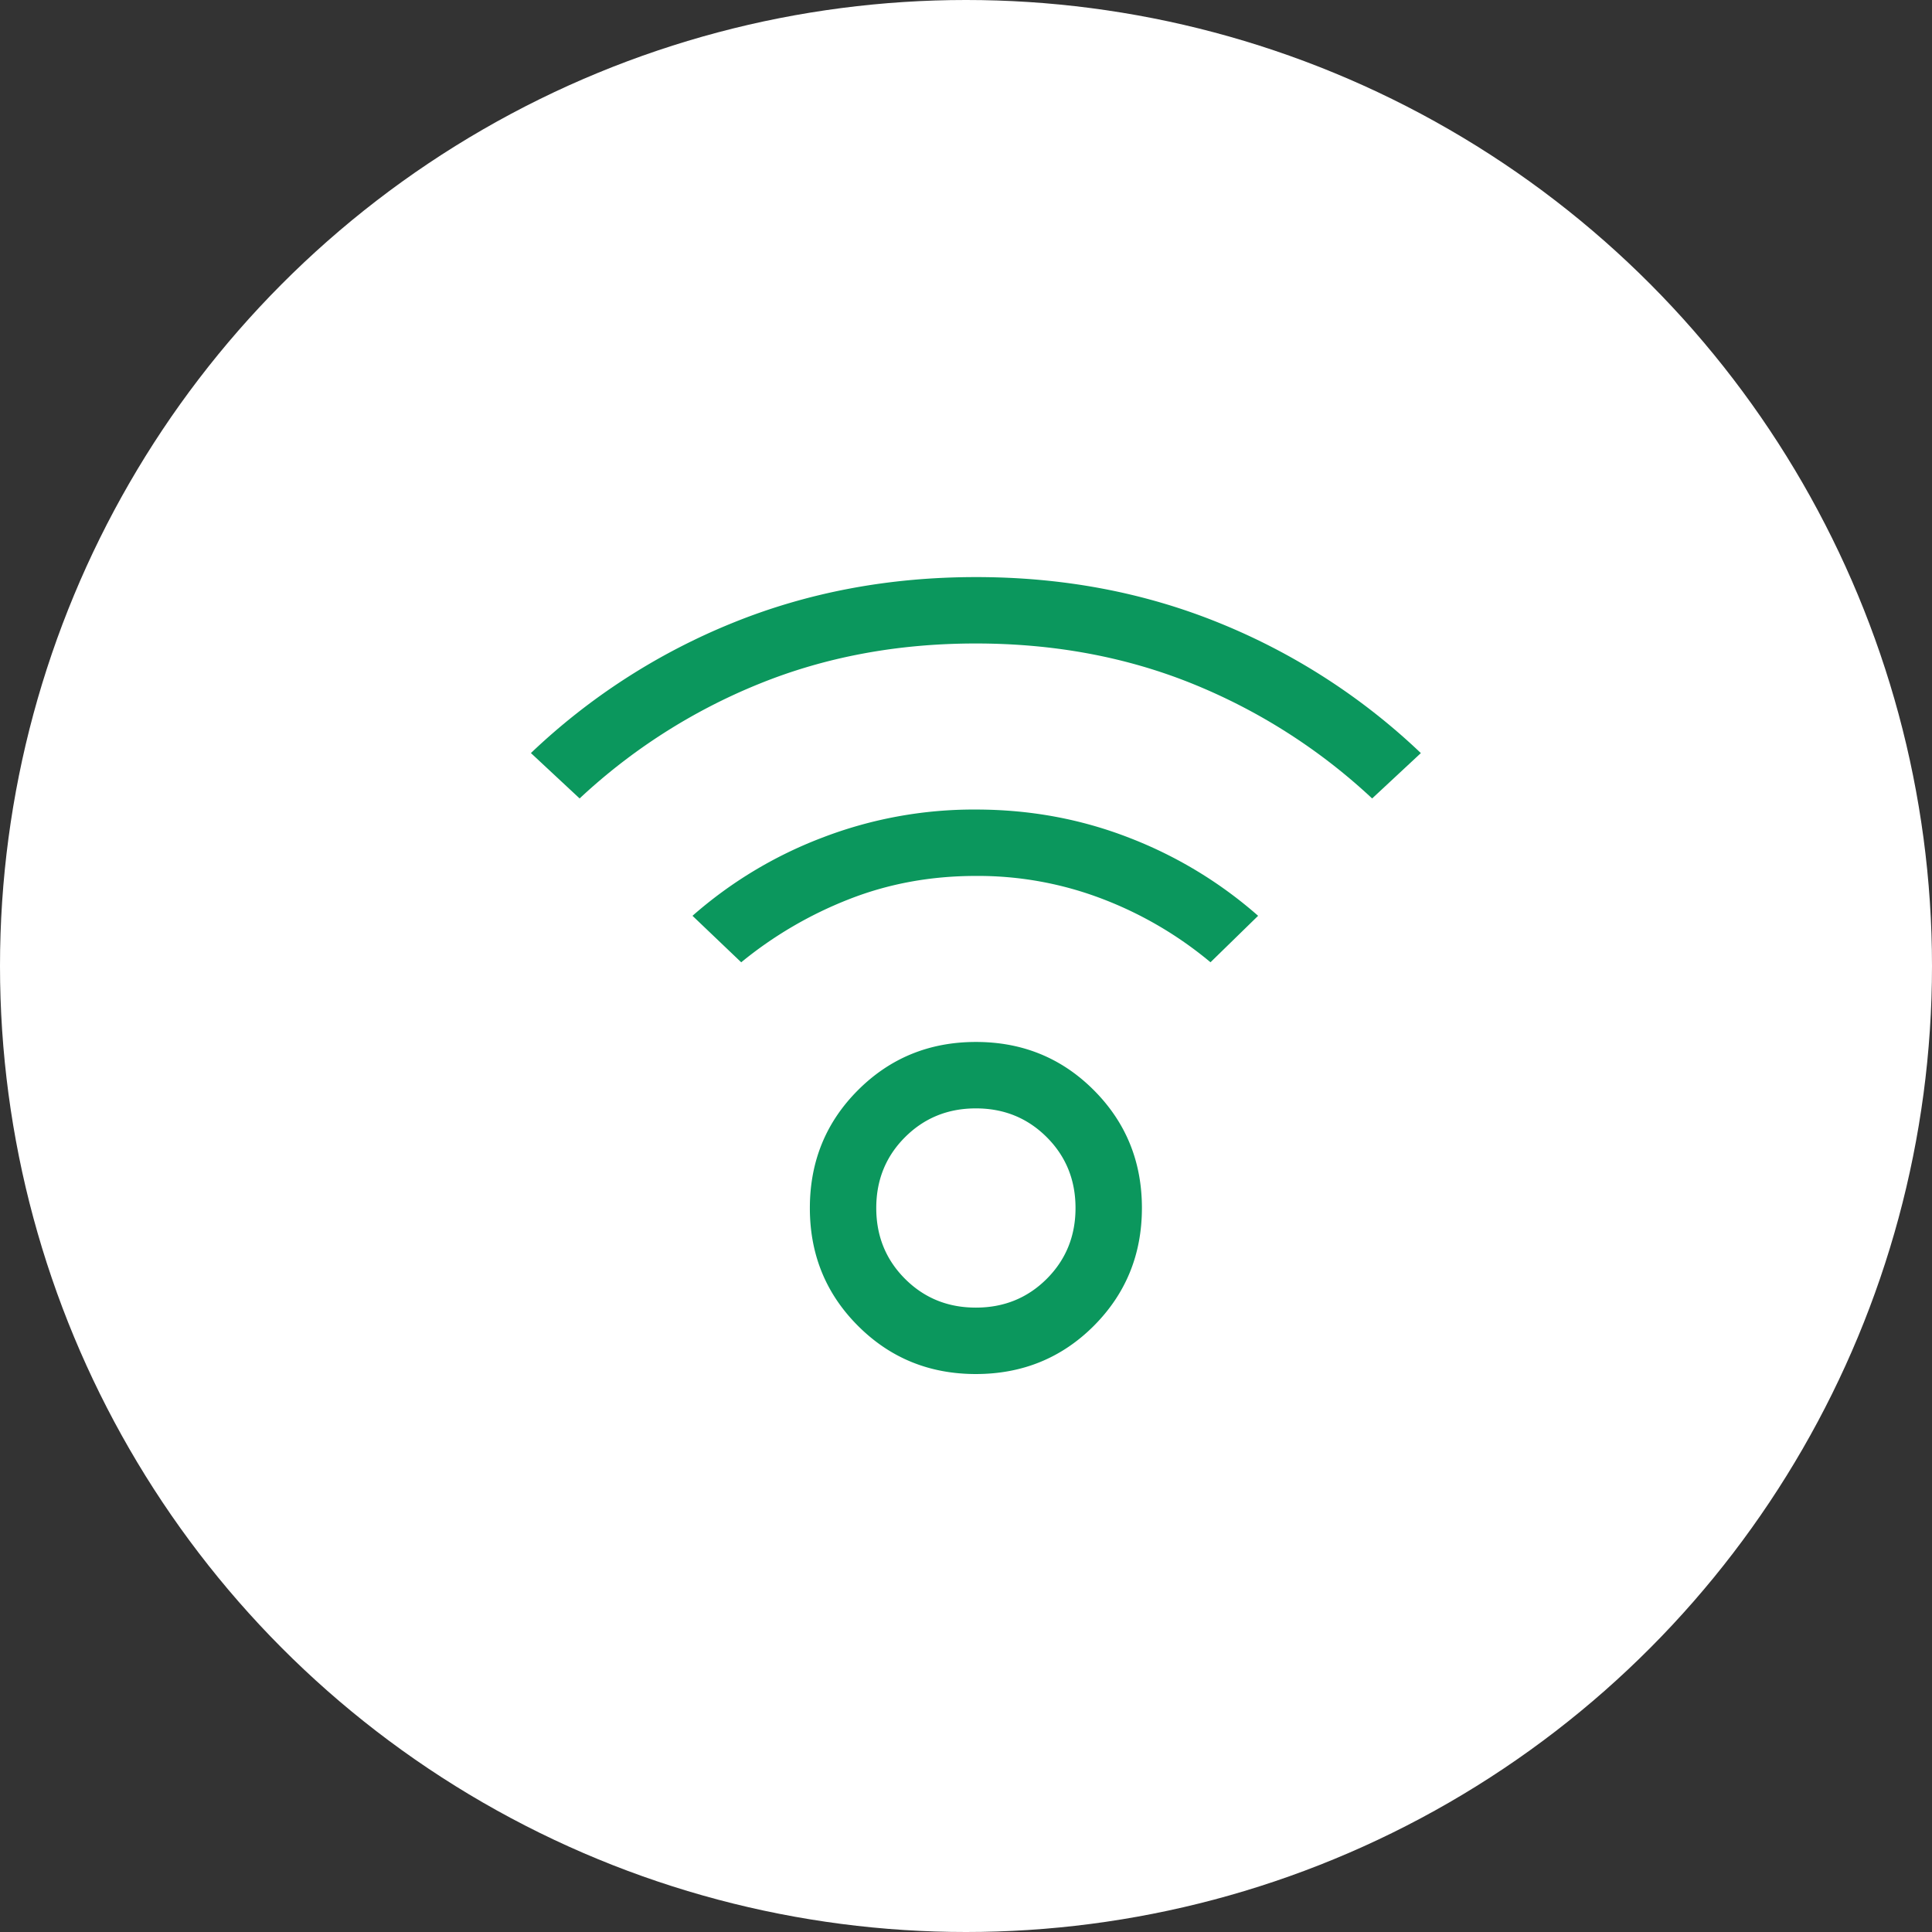
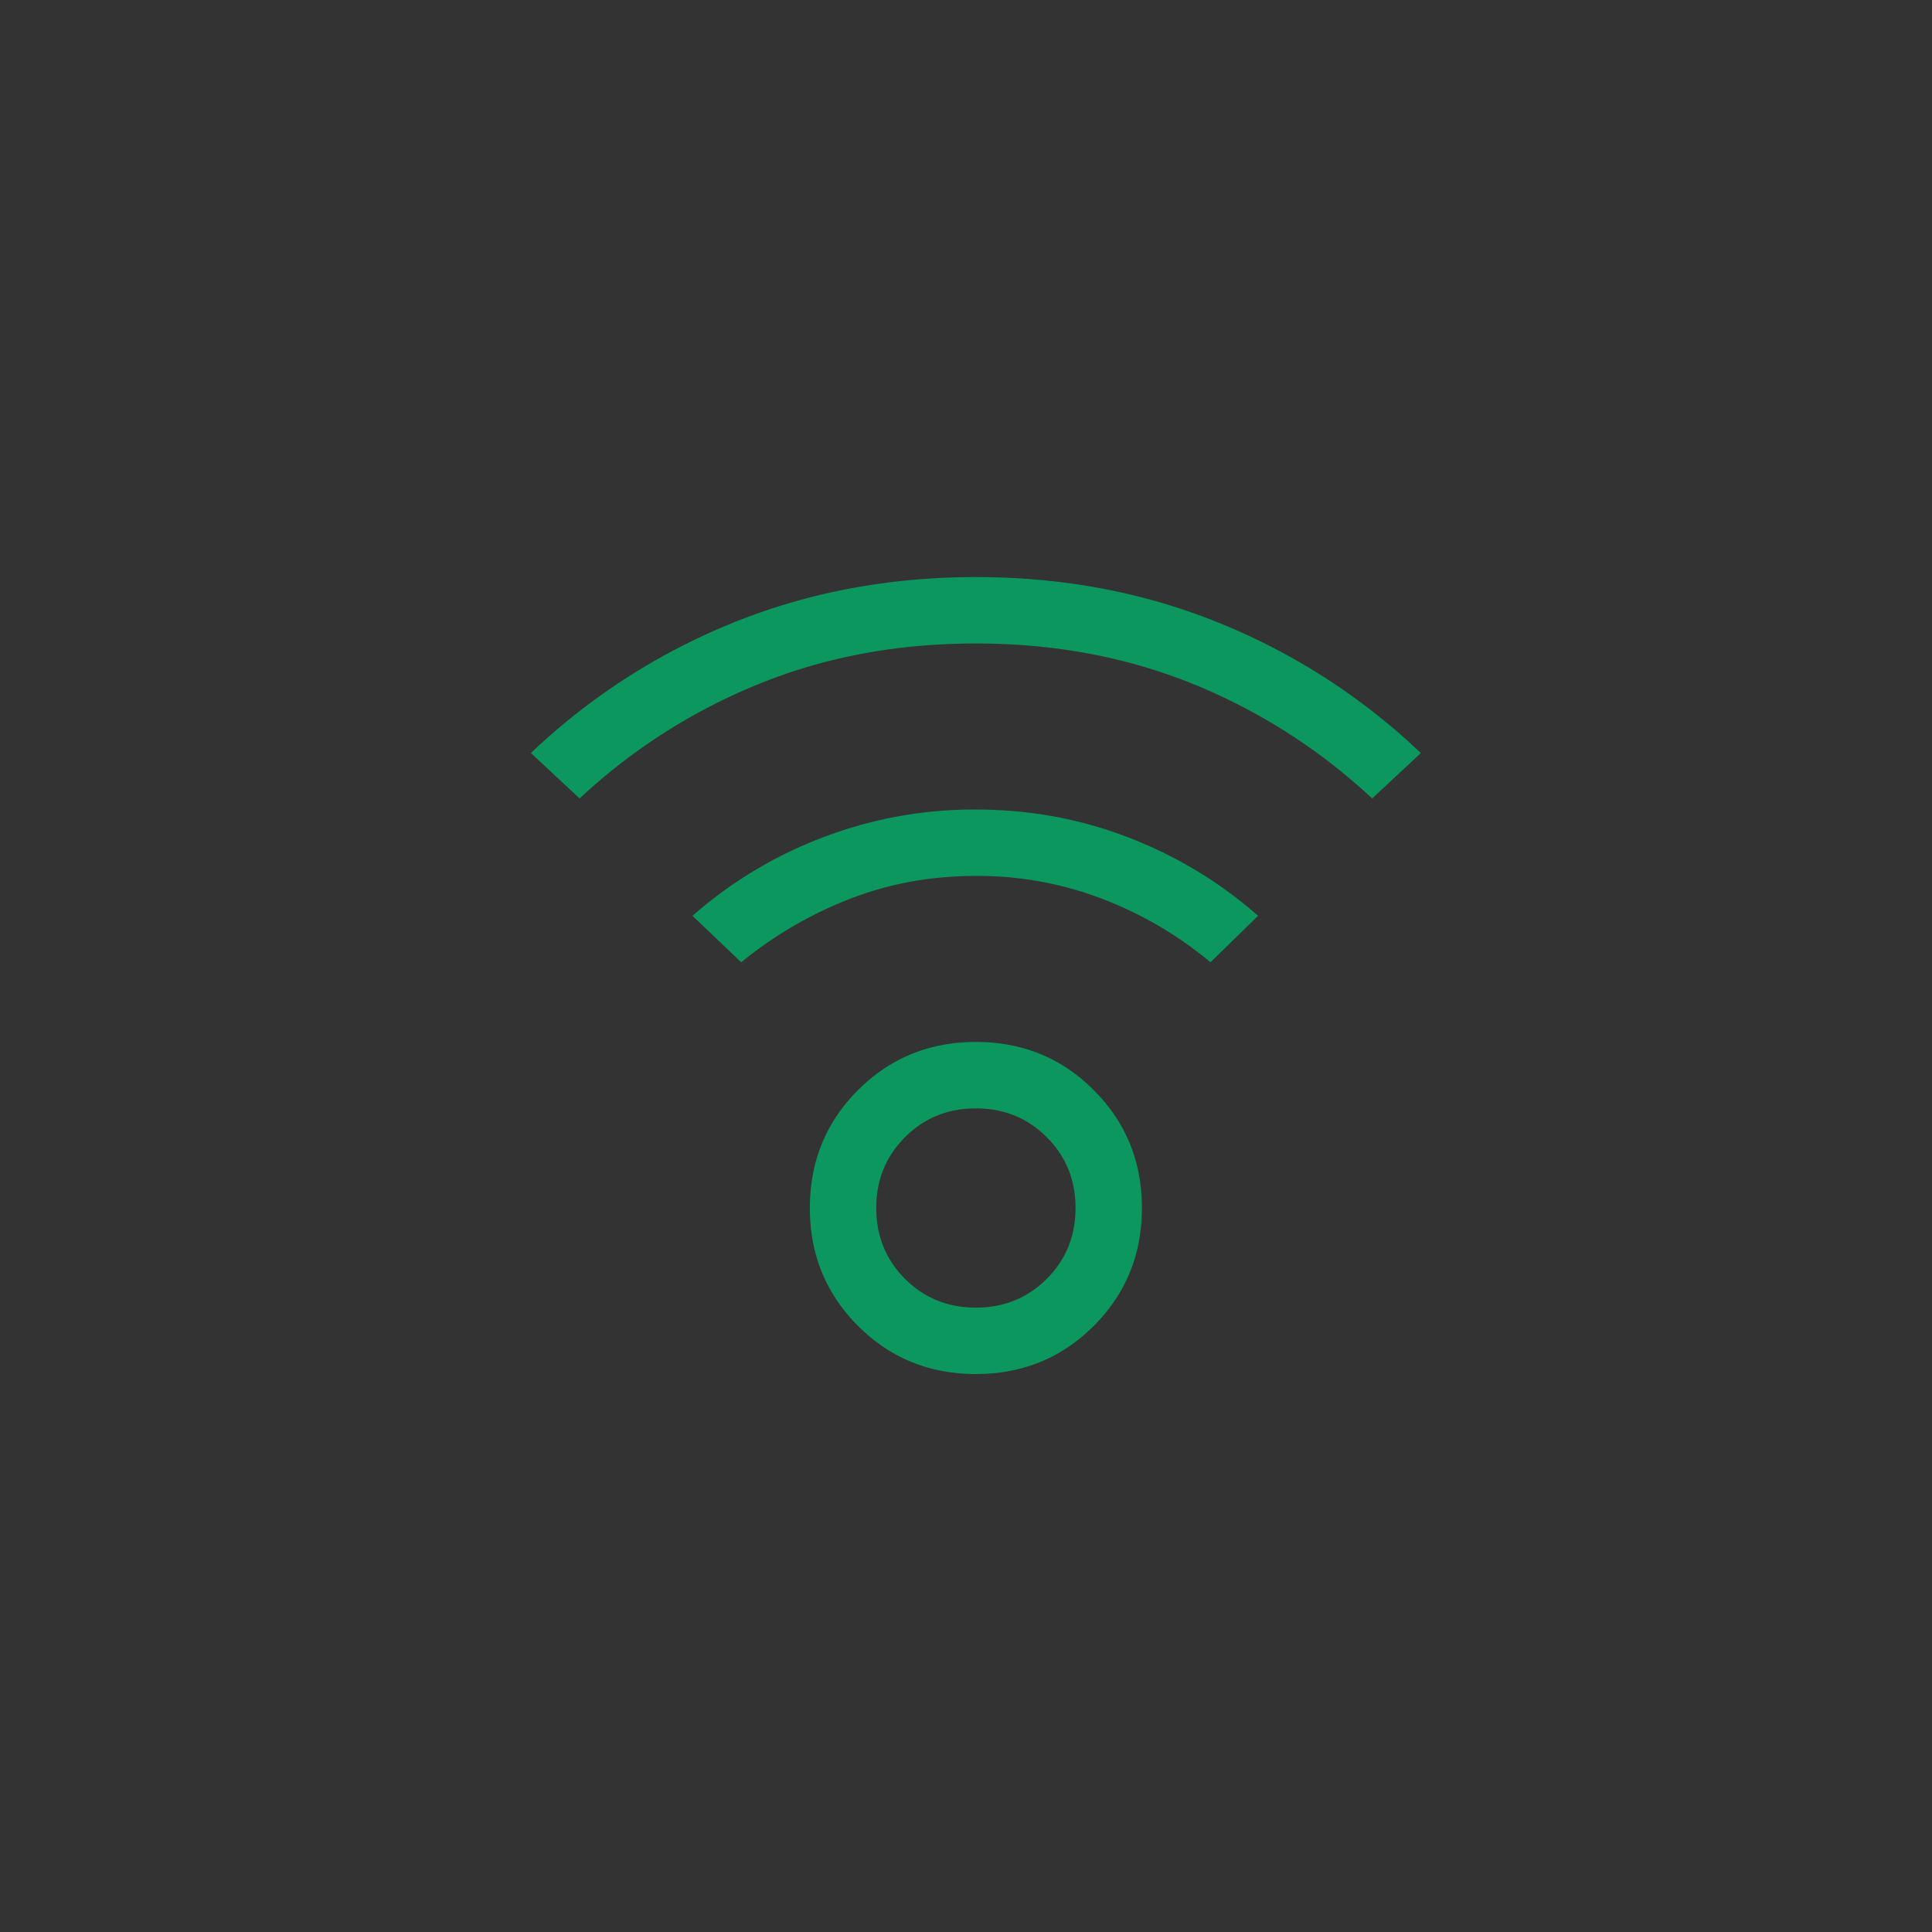
<svg xmlns="http://www.w3.org/2000/svg" width="60" height="60" fill="none">
  <rect width="100%" height="100%" fill="#333333" stroke="none" />
-   <circle cx="30" cy="30" r="30" fill="#fff" />
  <path fill="#0B975D" d="M30.307 42.672q-2.166 0-3.66-1.495-1.497-1.496-1.496-3.661 0-2.166 1.495-3.661t3.661-1.496 3.661 1.496 1.495 3.66-1.495 3.662q-1.495 1.494-3.661 1.495m0-2.063q1.305 0 2.2-.893.894-.895.894-2.2 0-1.307-.894-2.2-.895-.894-2.2-.894t-2.2.894q-.894.893-.894 2.2 0 1.306.894 2.2t2.2.893M18.001 24.797l-1.513-1.41a19.9 19.9 0 0 1 6.256-4.039q3.507-1.425 7.563-1.426t7.563 1.426a19.9 19.9 0 0 1 6.256 4.04l-1.513 1.409a18.1 18.1 0 0 0-5.568-3.558q-3.094-1.254-6.738-1.255T23.57 21.24A18.1 18.1 0 0 0 18 24.797m19.593 5.087a11.8 11.8 0 0 0-3.334-1.959 10.8 10.8 0 0 0-3.953-.722q-2.097 0-3.936.722a12.4 12.4 0 0 0-3.351 1.96l-1.513-1.444a13.2 13.2 0 0 1 4.022-2.424 13.1 13.1 0 0 1 4.778-.876q2.51 0 4.761.876a13.3 13.3 0 0 1 4.005 2.424z" />
</svg>